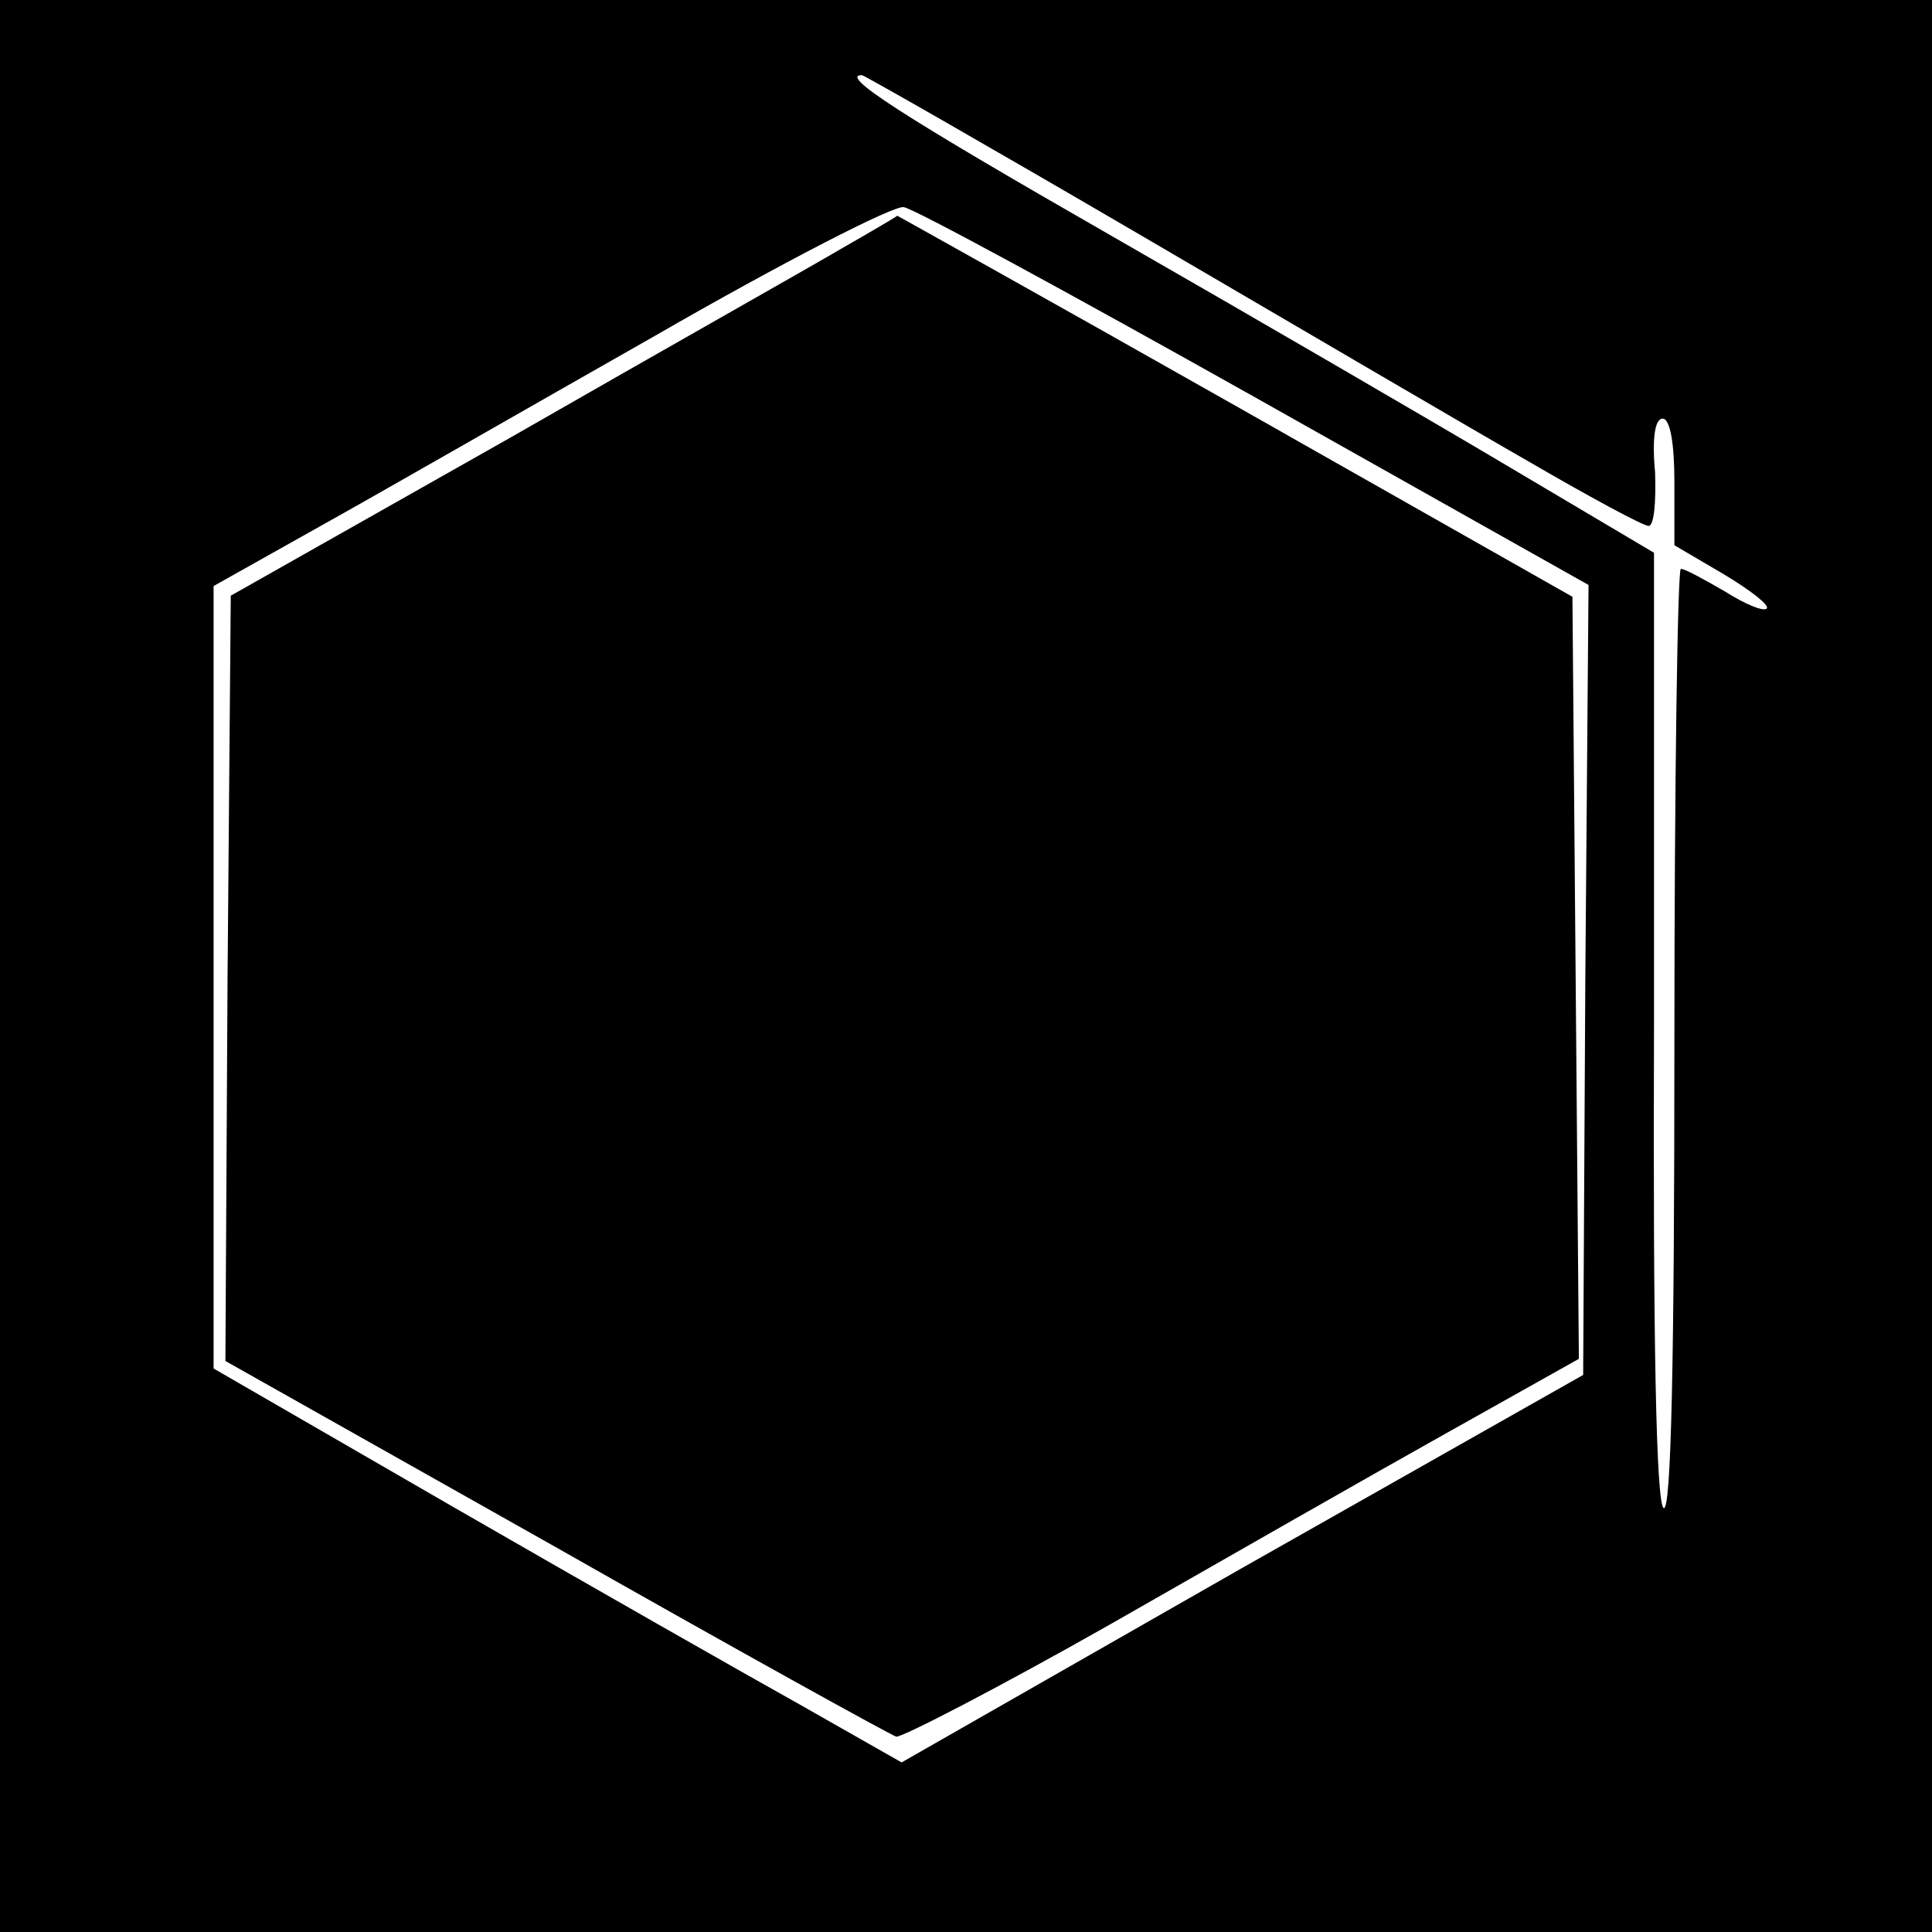
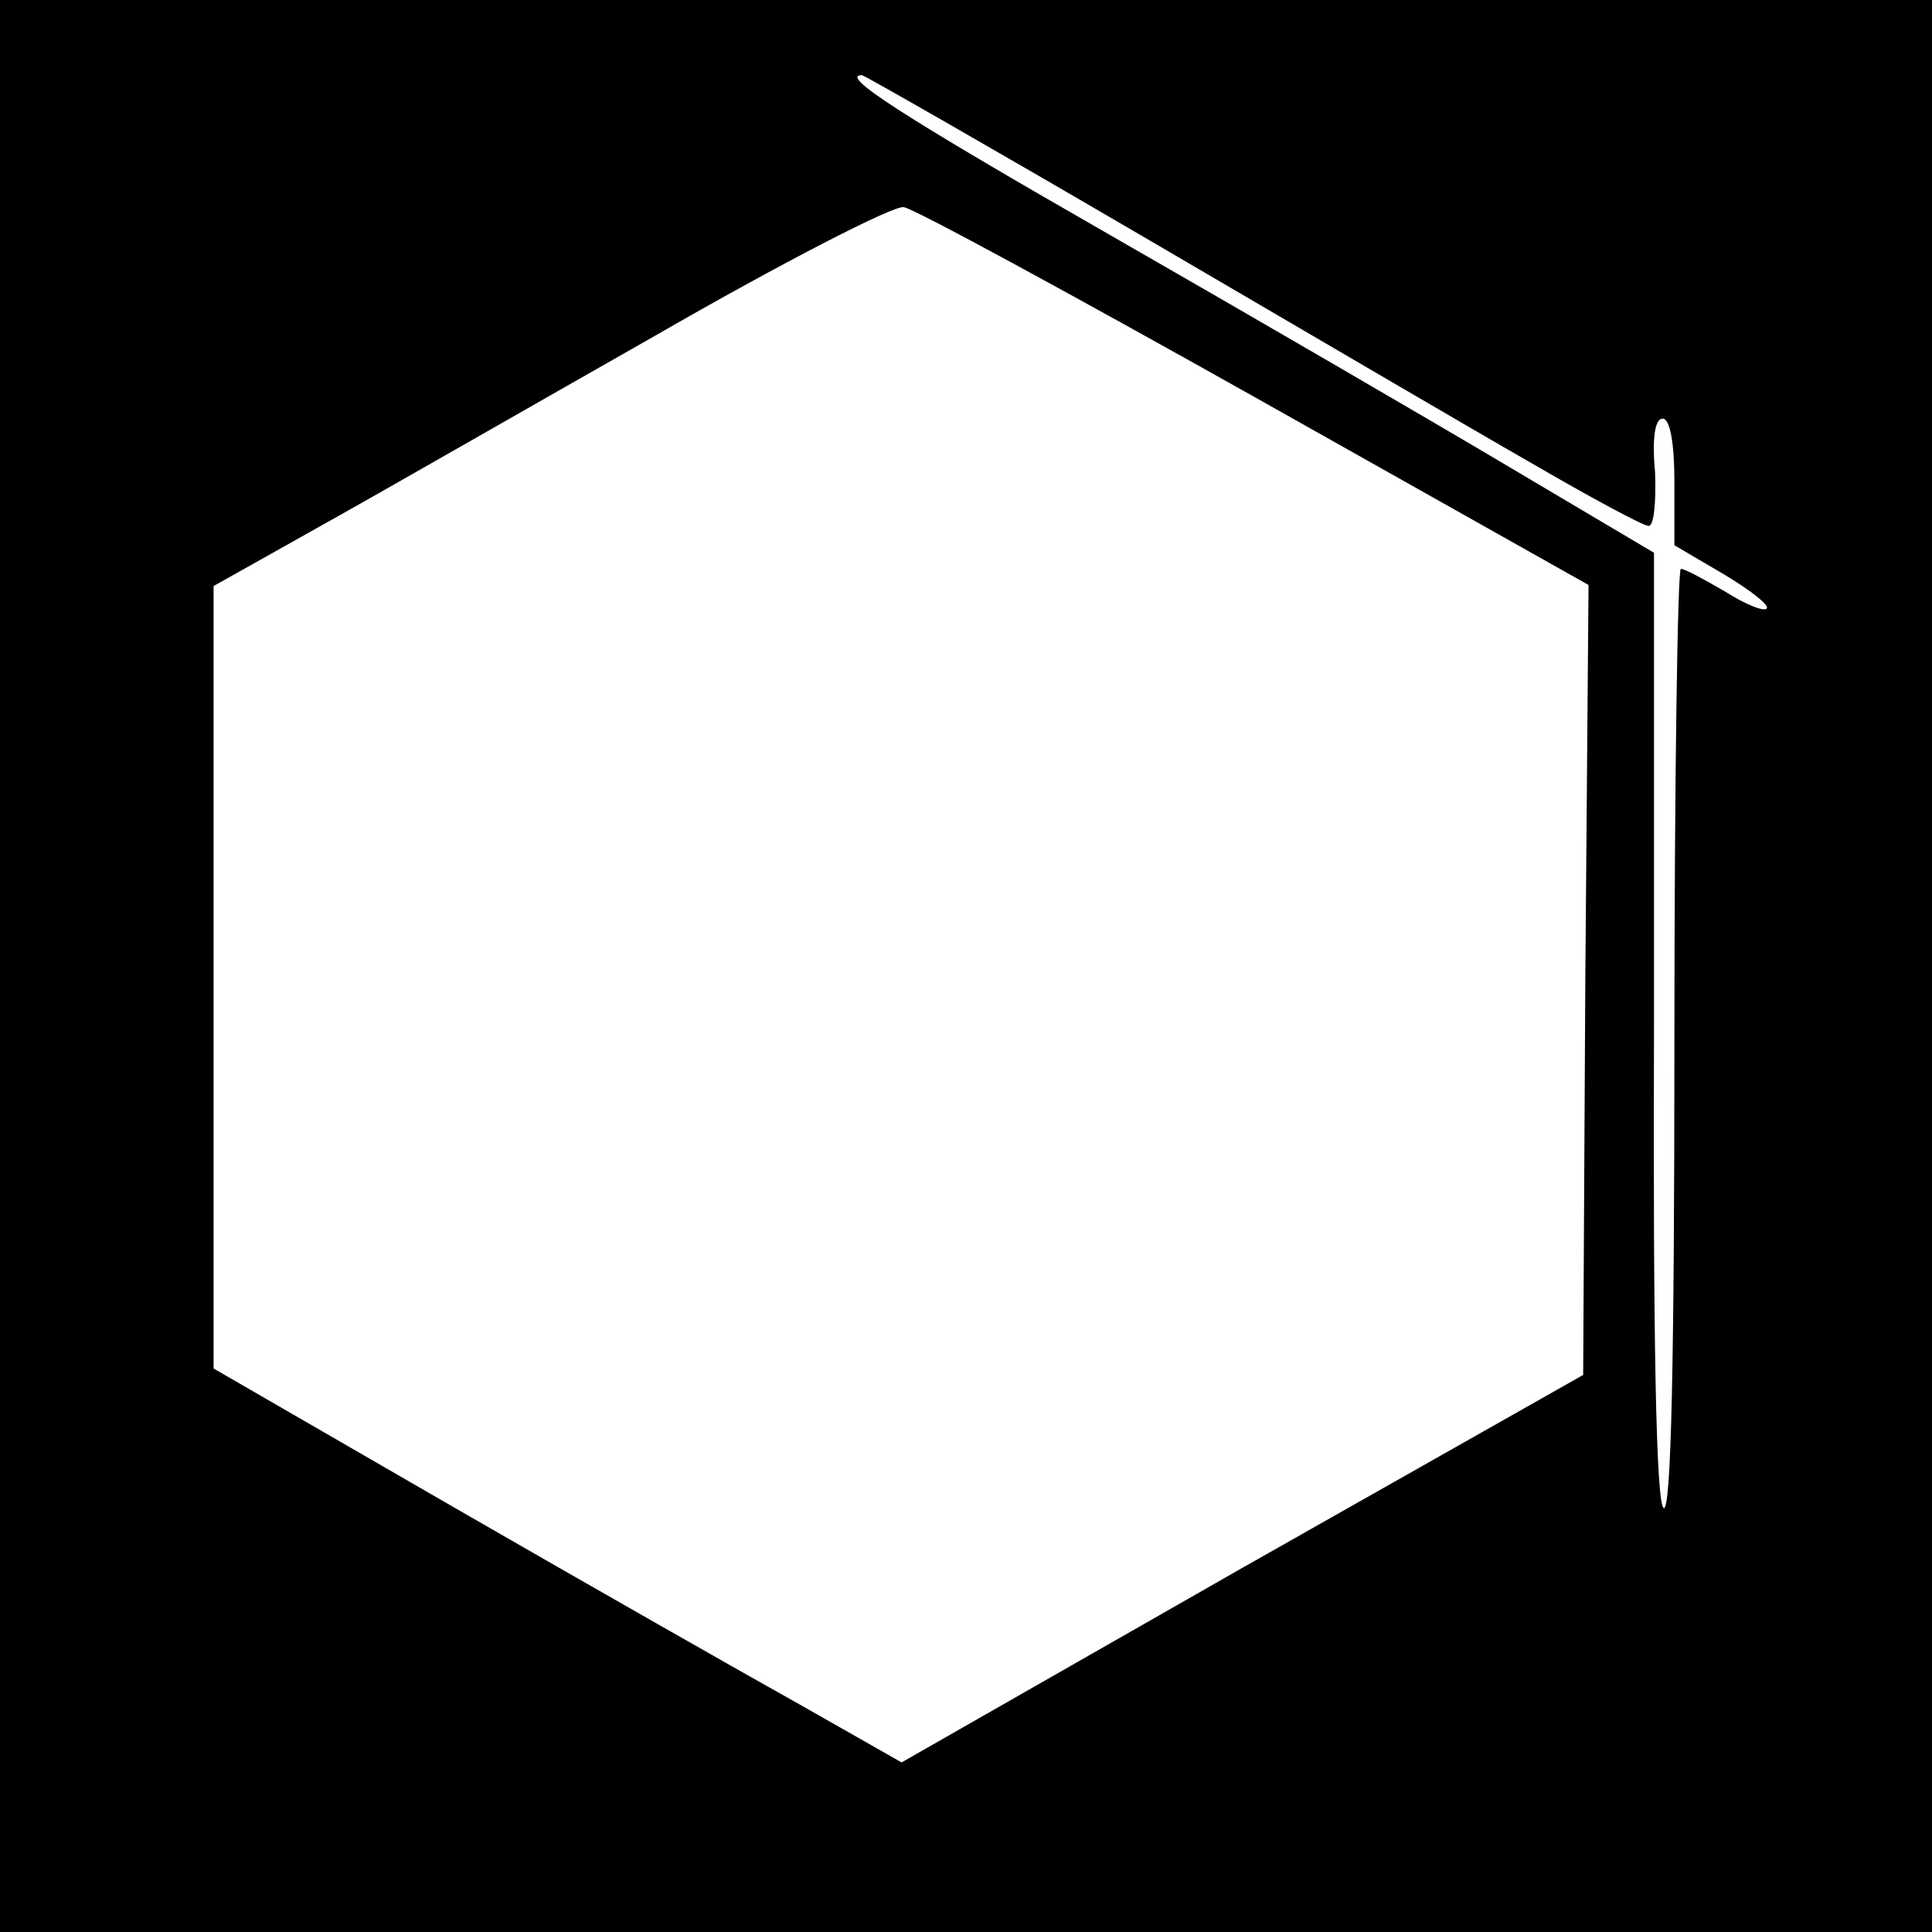
<svg xmlns="http://www.w3.org/2000/svg" version="1.0" width="180pt" height="180pt" viewBox="0 0 180 180" preserveAspectRatio="xMidYMid meet">
  <g transform="translate(0,180) scale(0.1,-0.1)" fill="#000000" stroke="none">
    <path d="M0 900 l0 -900 900 0 900 0 0 900 0 900 -900 0 -900 0 0 -900z m1066 679 c142 -83 304 -178 360 -210 55 -32 105 -59 110 -59 5 0 7 22 6 50 -3 32 0 50 7 50 7 0 11 -23 11 -59 l0 -59 46 -27 c25 -15 43 -29 40 -32 -3 -3 -20 4 -39 16 -19 11 -37 21 -41 21 -3 0 -6 -198 -6 -441 0 -296 -3 -438 -10 -434 -7 4 -10 158 -9 448 l0 442 -135 80 c-74 44 -241 141 -370 215 -199 114 -254 150 -233 150 2 0 121 -68 263 -151z m103 -149 l311 -175 -3 -368 -2 -368 -318 -180 -317 -181 -95 54 c-52 29 -196 111 -321 183 l-225 130 0 364 0 365 98 55 c54 30 195 111 313 178 118 68 223 122 232 120 9 -1 156 -81 327 -177z" />
-     <path d="M785 1569 c-27 -16 -167 -95 -310 -177 l-260 -147 -3 -357 -2 -356 307 -173 c169 -96 312 -175 318 -177 5 -1 96 46 200 105 105 60 245 140 313 178 l123 69 -3 355 -3 355 -314 178 c-173 98 -315 177 -315 177 -1 -1 -23 -14 -51 -30z" />
  </g>
</svg>